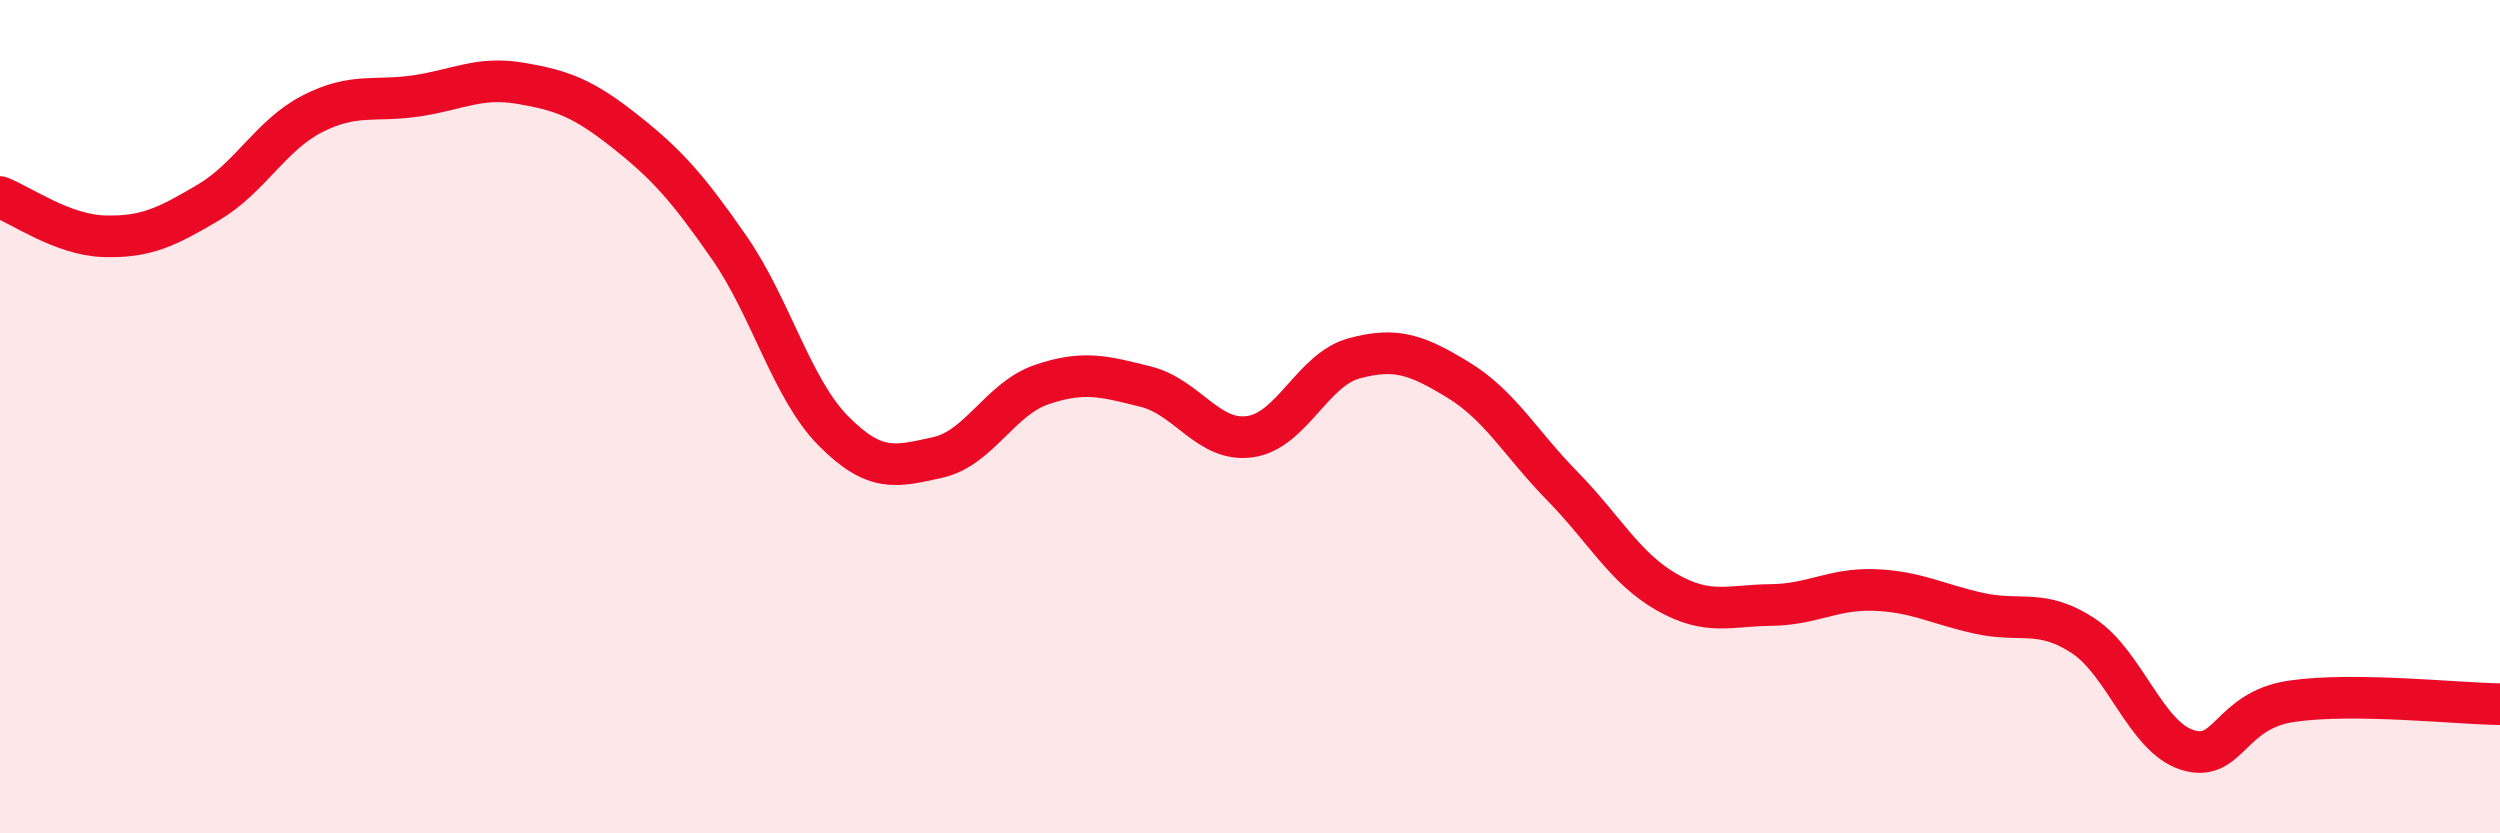
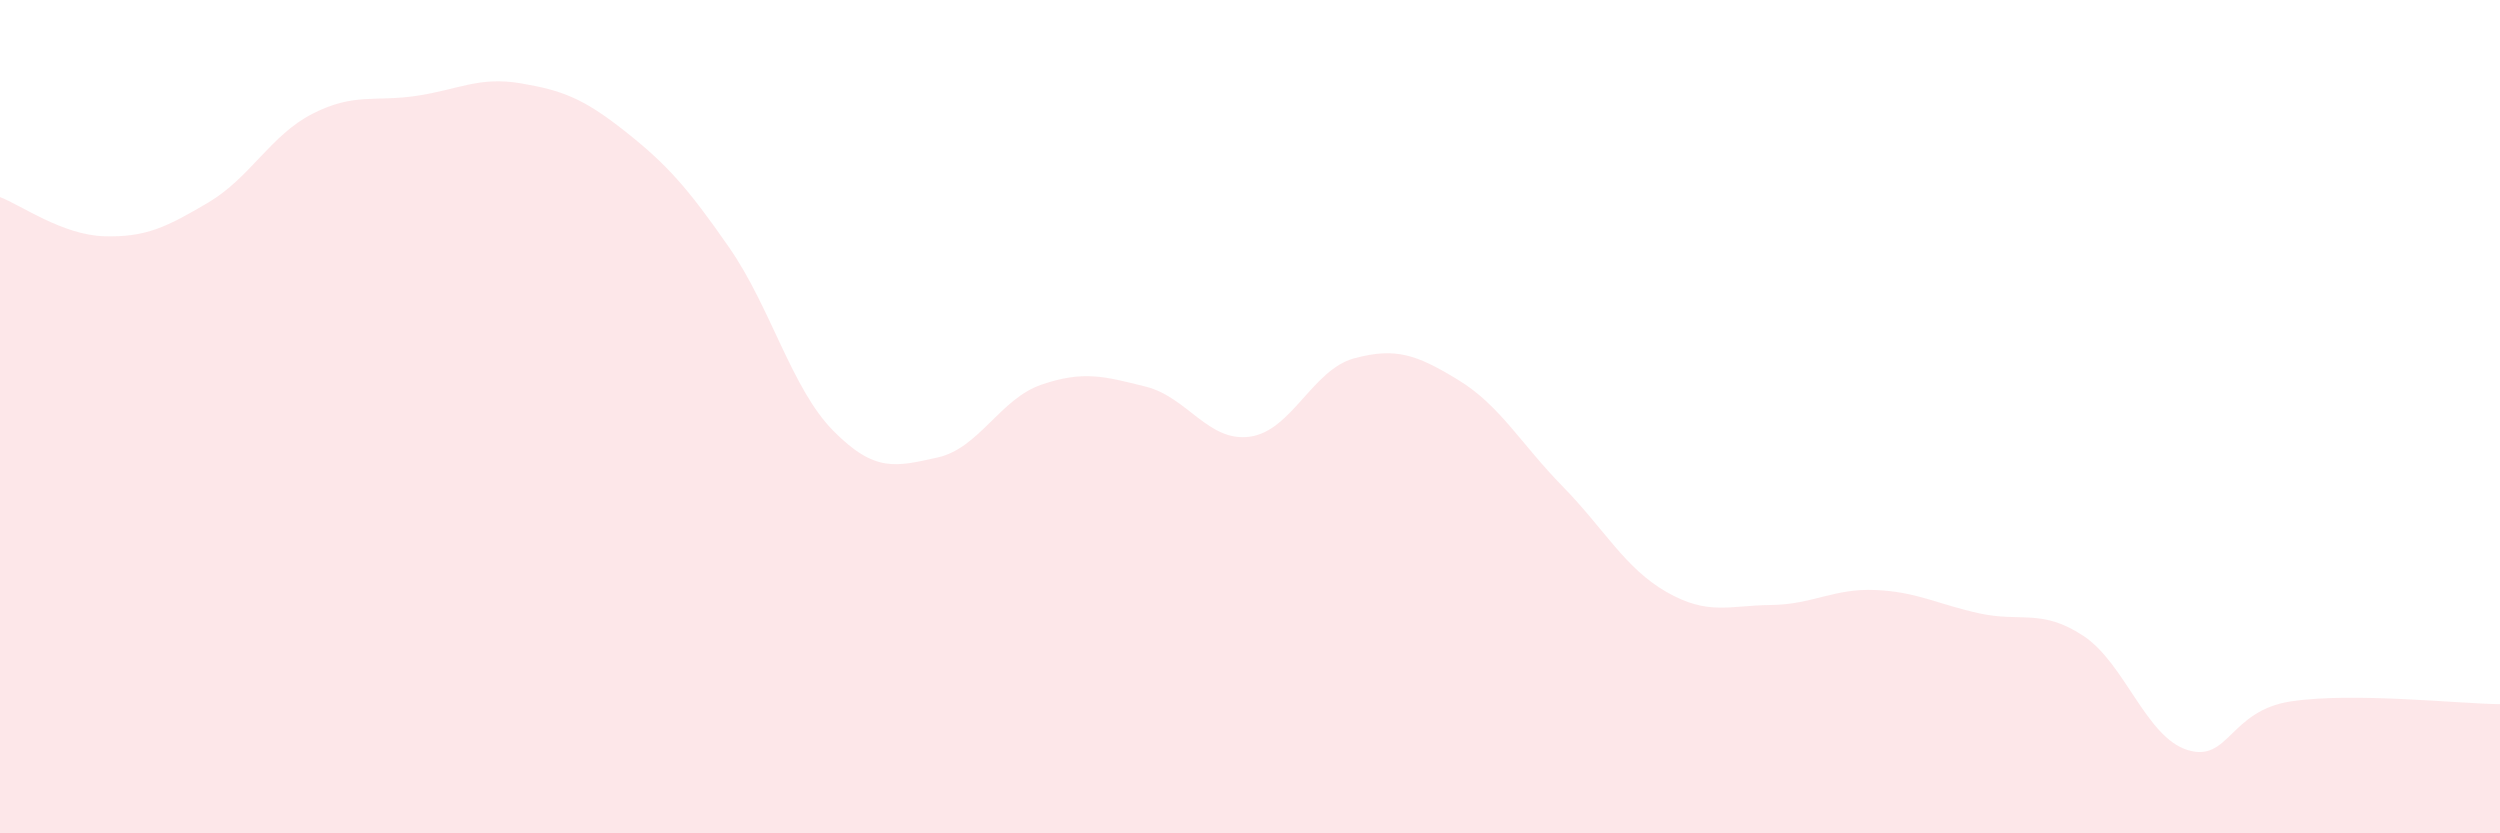
<svg xmlns="http://www.w3.org/2000/svg" width="60" height="20" viewBox="0 0 60 20">
  <path d="M 0,4.73 C 0.5,4.92 1.5,5.64 2.5,5.67 C 3.5,5.7 4,5.45 5,4.86 C 6,4.27 6.5,3.24 7.5,2.73 C 8.5,2.22 9,2.45 10,2.3 C 11,2.15 11.5,1.83 12.5,2 C 13.5,2.17 14,2.36 15,3.15 C 16,3.94 16.5,4.5 17.5,5.94 C 18.5,7.38 19,9.33 20,10.34 C 21,11.35 21.5,11.2 22.5,10.98 C 23.5,10.76 24,9.57 25,9.23 C 26,8.89 26.5,9.03 27.5,9.28 C 28.5,9.53 29,10.62 30,10.48 C 31,10.34 31.5,8.87 32.5,8.6 C 33.5,8.33 34,8.51 35,9.12 C 36,9.73 36.5,10.65 37.5,11.67 C 38.5,12.69 39,13.64 40,14.21 C 41,14.78 41.5,14.53 42.5,14.52 C 43.5,14.51 44,14.12 45,14.16 C 46,14.2 46.5,14.5 47.5,14.72 C 48.5,14.94 49,14.6 50,15.26 C 51,15.92 51.5,17.69 52.5,18 C 53.5,18.31 53.5,17.05 55,16.83 C 56.5,16.61 59,16.89 60,16.9L60 20L0 20Z" fill="#EB0A25" opacity="0.1" stroke-linecap="round" stroke-linejoin="round" />
-   <path d="M 0,4.73 C 0.5,4.92 1.5,5.64 2.5,5.67 C 3.5,5.7 4,5.45 5,4.86 C 6,4.27 6.5,3.24 7.5,2.73 C 8.5,2.22 9,2.45 10,2.3 C 11,2.15 11.5,1.83 12.5,2 C 13.5,2.17 14,2.36 15,3.15 C 16,3.94 16.5,4.5 17.5,5.94 C 18.5,7.38 19,9.33 20,10.34 C 21,11.35 21.5,11.2 22.5,10.98 C 23.5,10.76 24,9.57 25,9.23 C 26,8.89 26.5,9.03 27.5,9.28 C 28.5,9.53 29,10.62 30,10.48 C 31,10.34 31.5,8.87 32.5,8.6 C 33.5,8.33 34,8.51 35,9.12 C 36,9.73 36.5,10.65 37.5,11.67 C 38.5,12.69 39,13.64 40,14.21 C 41,14.78 41.5,14.53 42.5,14.52 C 43.5,14.51 44,14.12 45,14.16 C 46,14.2 46.5,14.5 47.5,14.72 C 48.5,14.94 49,14.6 50,15.26 C 51,15.92 51.5,17.69 52.5,18 C 53.5,18.31 53.5,17.05 55,16.83 C 56.5,16.61 59,16.89 60,16.9" stroke="#EB0A25" stroke-width="1" fill="none" stroke-linecap="round" stroke-linejoin="round" />
</svg>